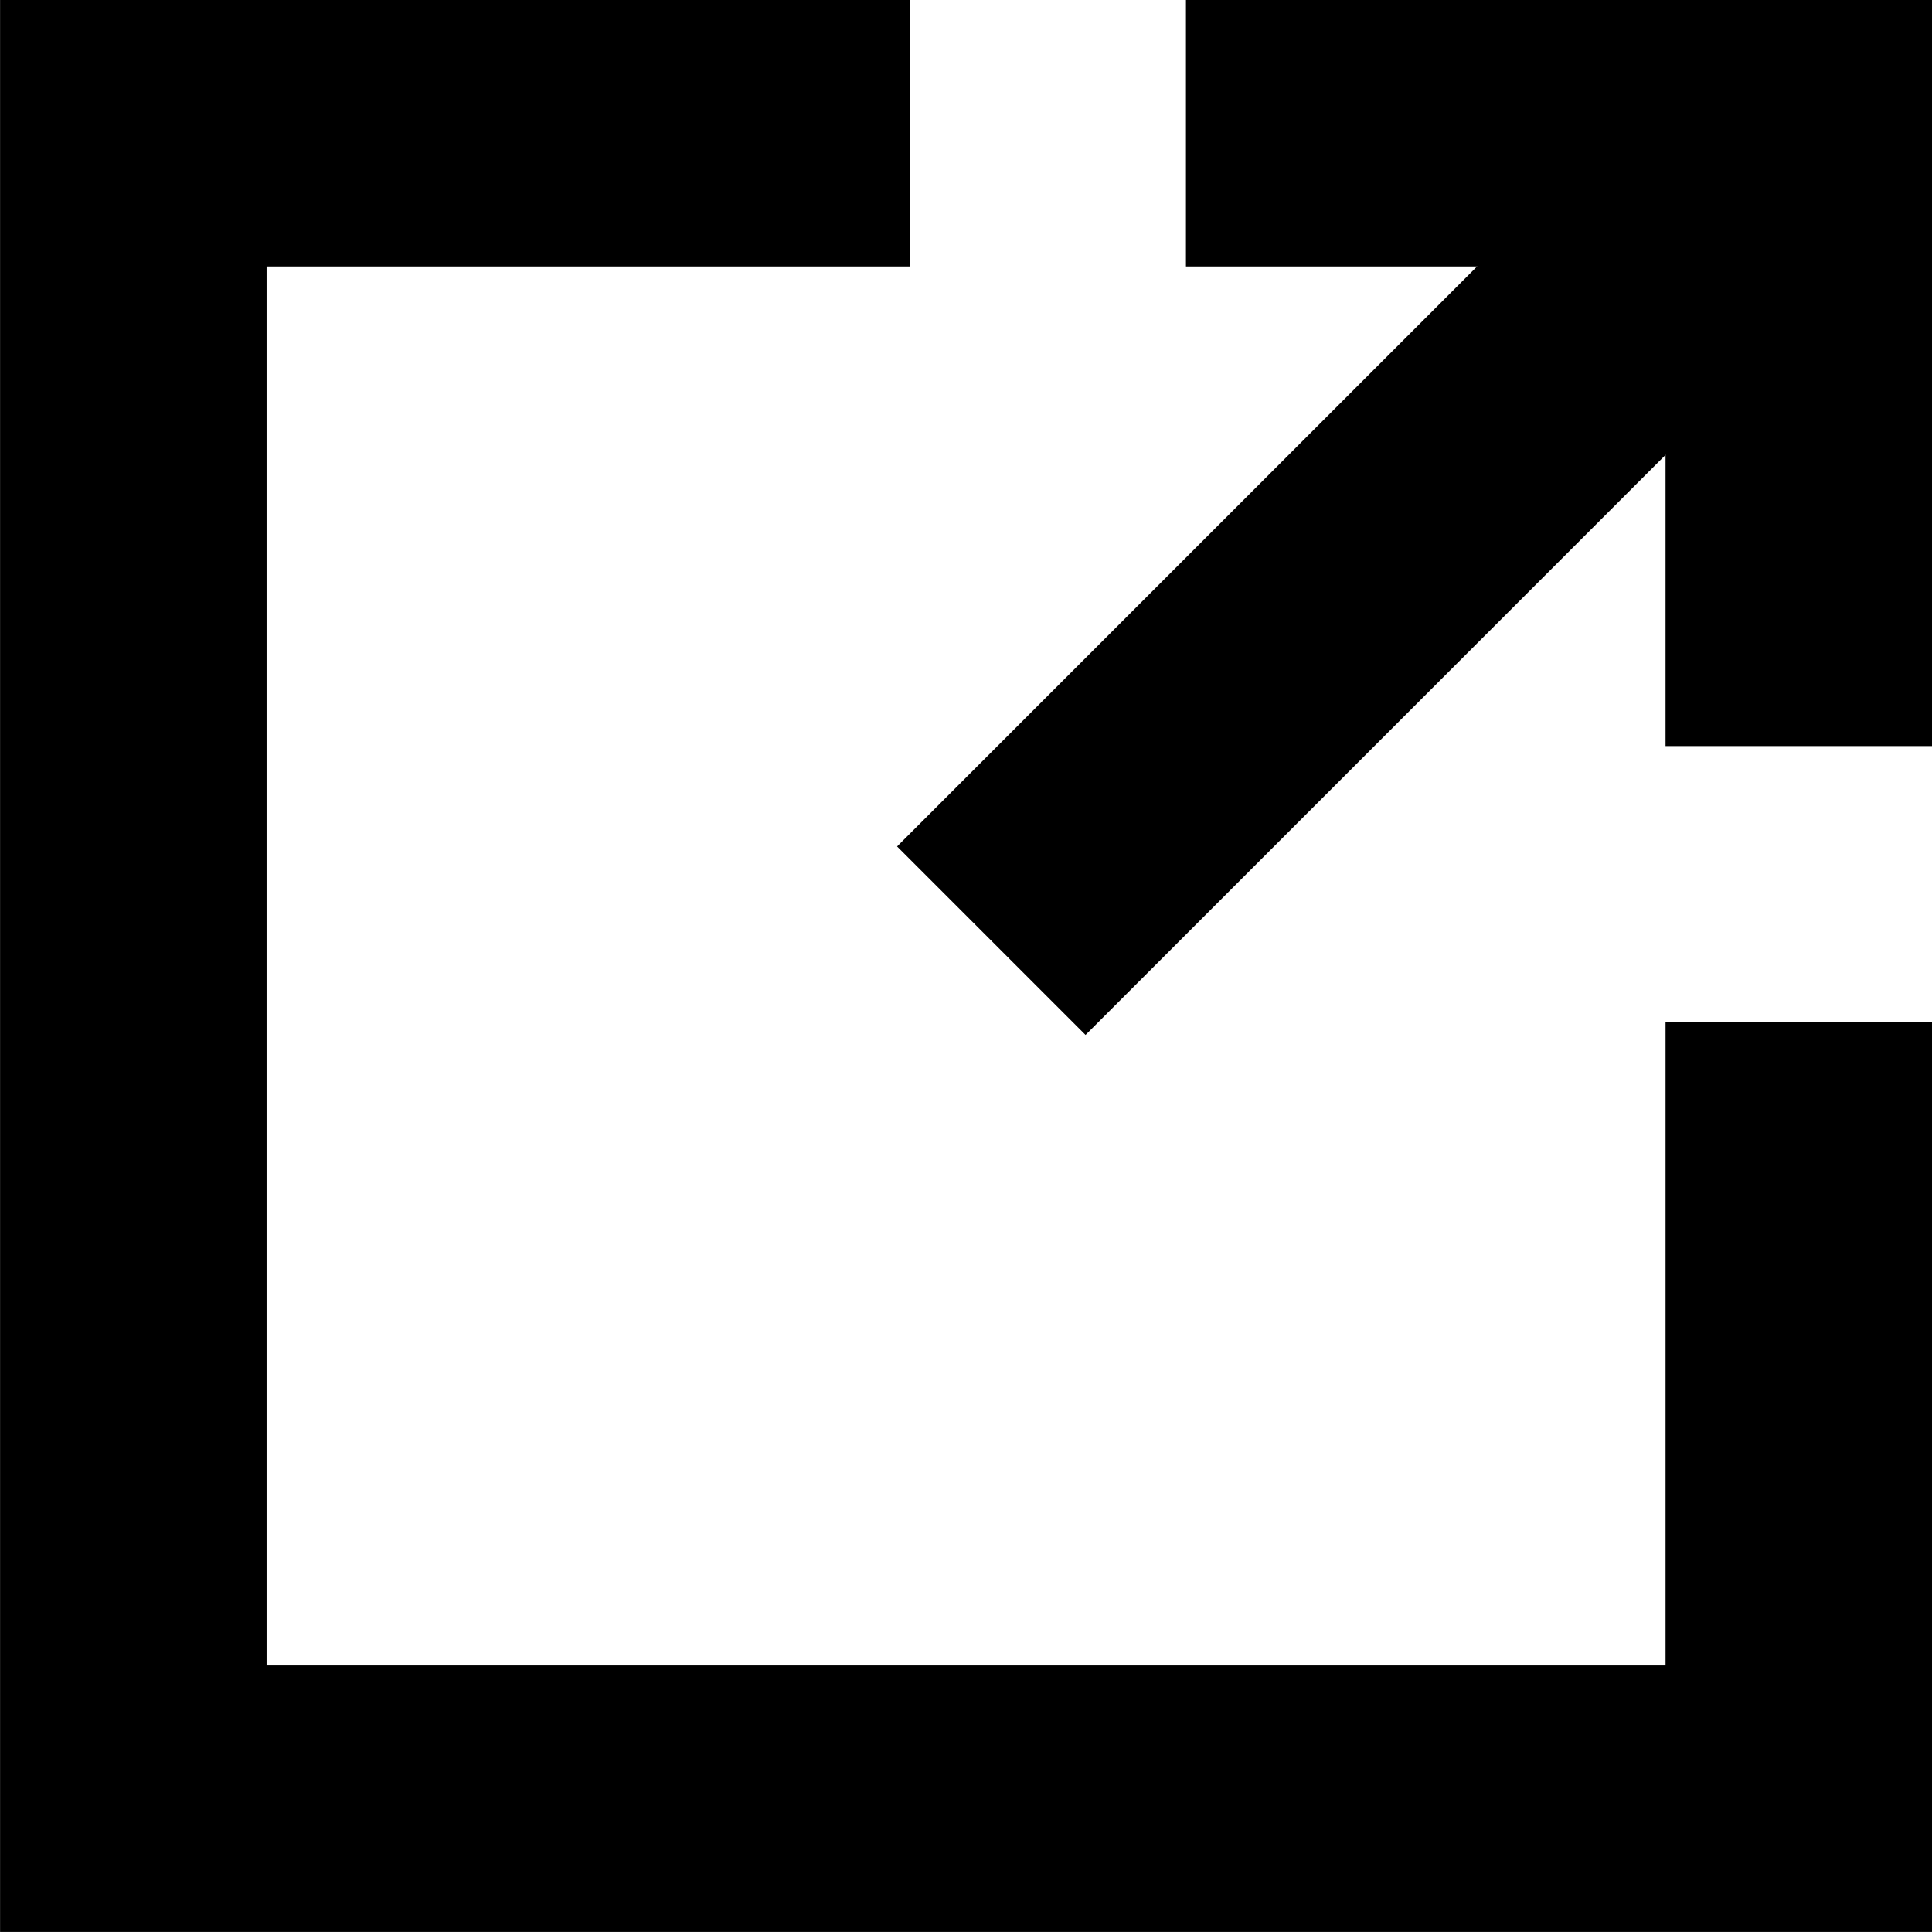
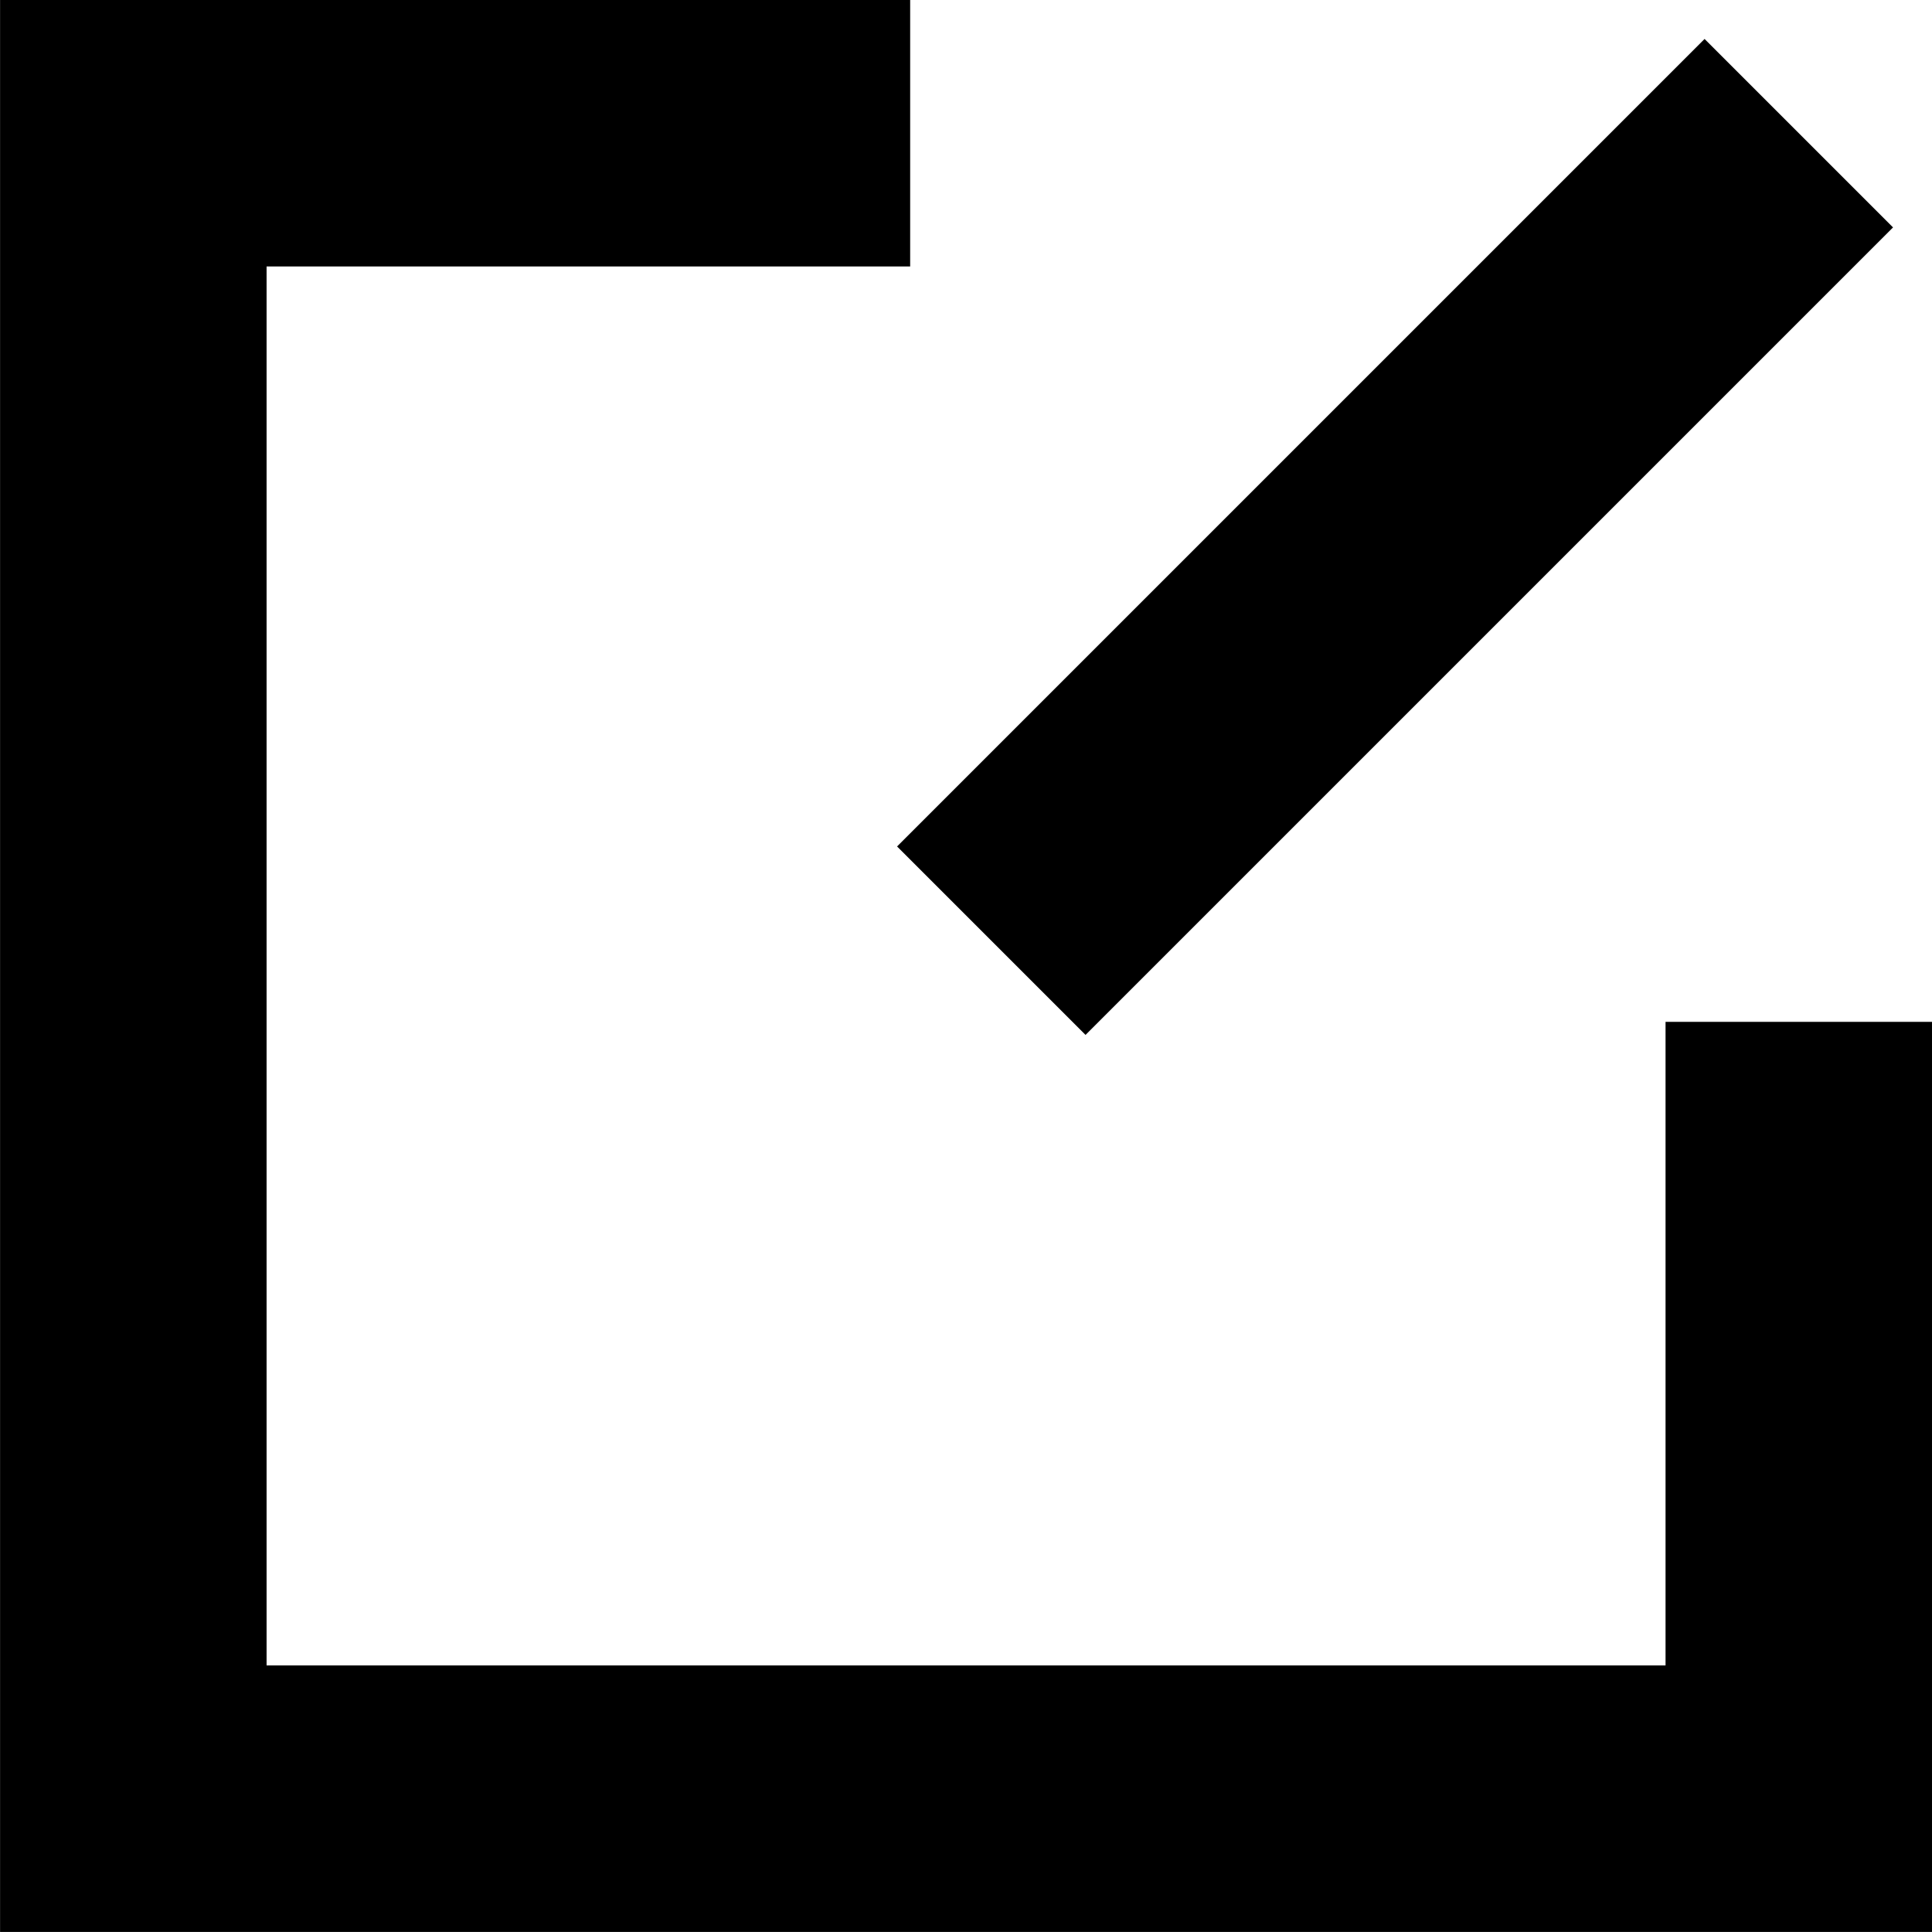
<svg xmlns="http://www.w3.org/2000/svg" xmlns:ns1="http://www.inkscape.org/namespaces/inkscape" xmlns:ns2="http://sodipodi.sourceforge.net/DTD/sodipodi-0.dtd" width="15.346mm" height="15.346mm" viewBox="0 0 15.346 15.346" version="1.1" id="svg5" ns1:version="1.2.1 (9c6d41e410, 2022-07-14)" ns2:docname="lnik_symbol.svg">
  <ns2:namedview id="namedview7" pagecolor="#505050" bordercolor="#eeeeee" borderopacity="1" ns1:showpageshadow="0" ns1:pageopacity="0" ns1:pagecheckerboard="0" ns1:deskcolor="#505050" ns1:document-units="mm" showgrid="false" ns1:zoom="6.516129" ns1:cx="41.89604" ns1:cy="18.569307" ns1:window-width="1920" ns1:window-height="1011" ns1:window-x="-8" ns1:window-y="-8" ns1:window-maximized="1" ns1:current-layer="layer1" />
  <defs id="defs2" />
  <g ns1:label="Layer 1" ns1:groupmode="layer" id="layer1" transform="translate(-49.335,-63.274)">
    <g id="g3281">
      <path id="rect234" style="fill:none;stroke:#000000;stroke-width:2.117;stroke-linecap:square;stroke-linejoin:miter;stroke-miterlimit:3;stroke-dasharray:none" d="m 63.623,72.449 v 5.112 H 50.394 v -13.229 0 h 5.112" ns2:nodetypes="cccccc" ns1:export-filename="rect234.svg" ns1:export-xdpi="52.964359" ns1:export-ydpi="52.964359" />
      <g id="g3275">
-         <path style="fill:none;stroke:#000000;stroke-width:2.117;stroke-linecap:butt;stroke-linejoin:miter;stroke-dasharray:none;stroke-opacity:1" d="m 58.755,64.332 h 4.868 v 4.868" id="path1741" ns2:nodetypes="ccc" />
        <path style="fill:none;stroke:#000000;stroke-width:2.117;stroke-linecap:butt;stroke-linejoin:miter;stroke-dasharray:none;stroke-opacity:1" d="m 63.623,64.332 -6.414,6.414" id="path1743" ns2:nodetypes="cc" />
      </g>
    </g>
  </g>
</svg>